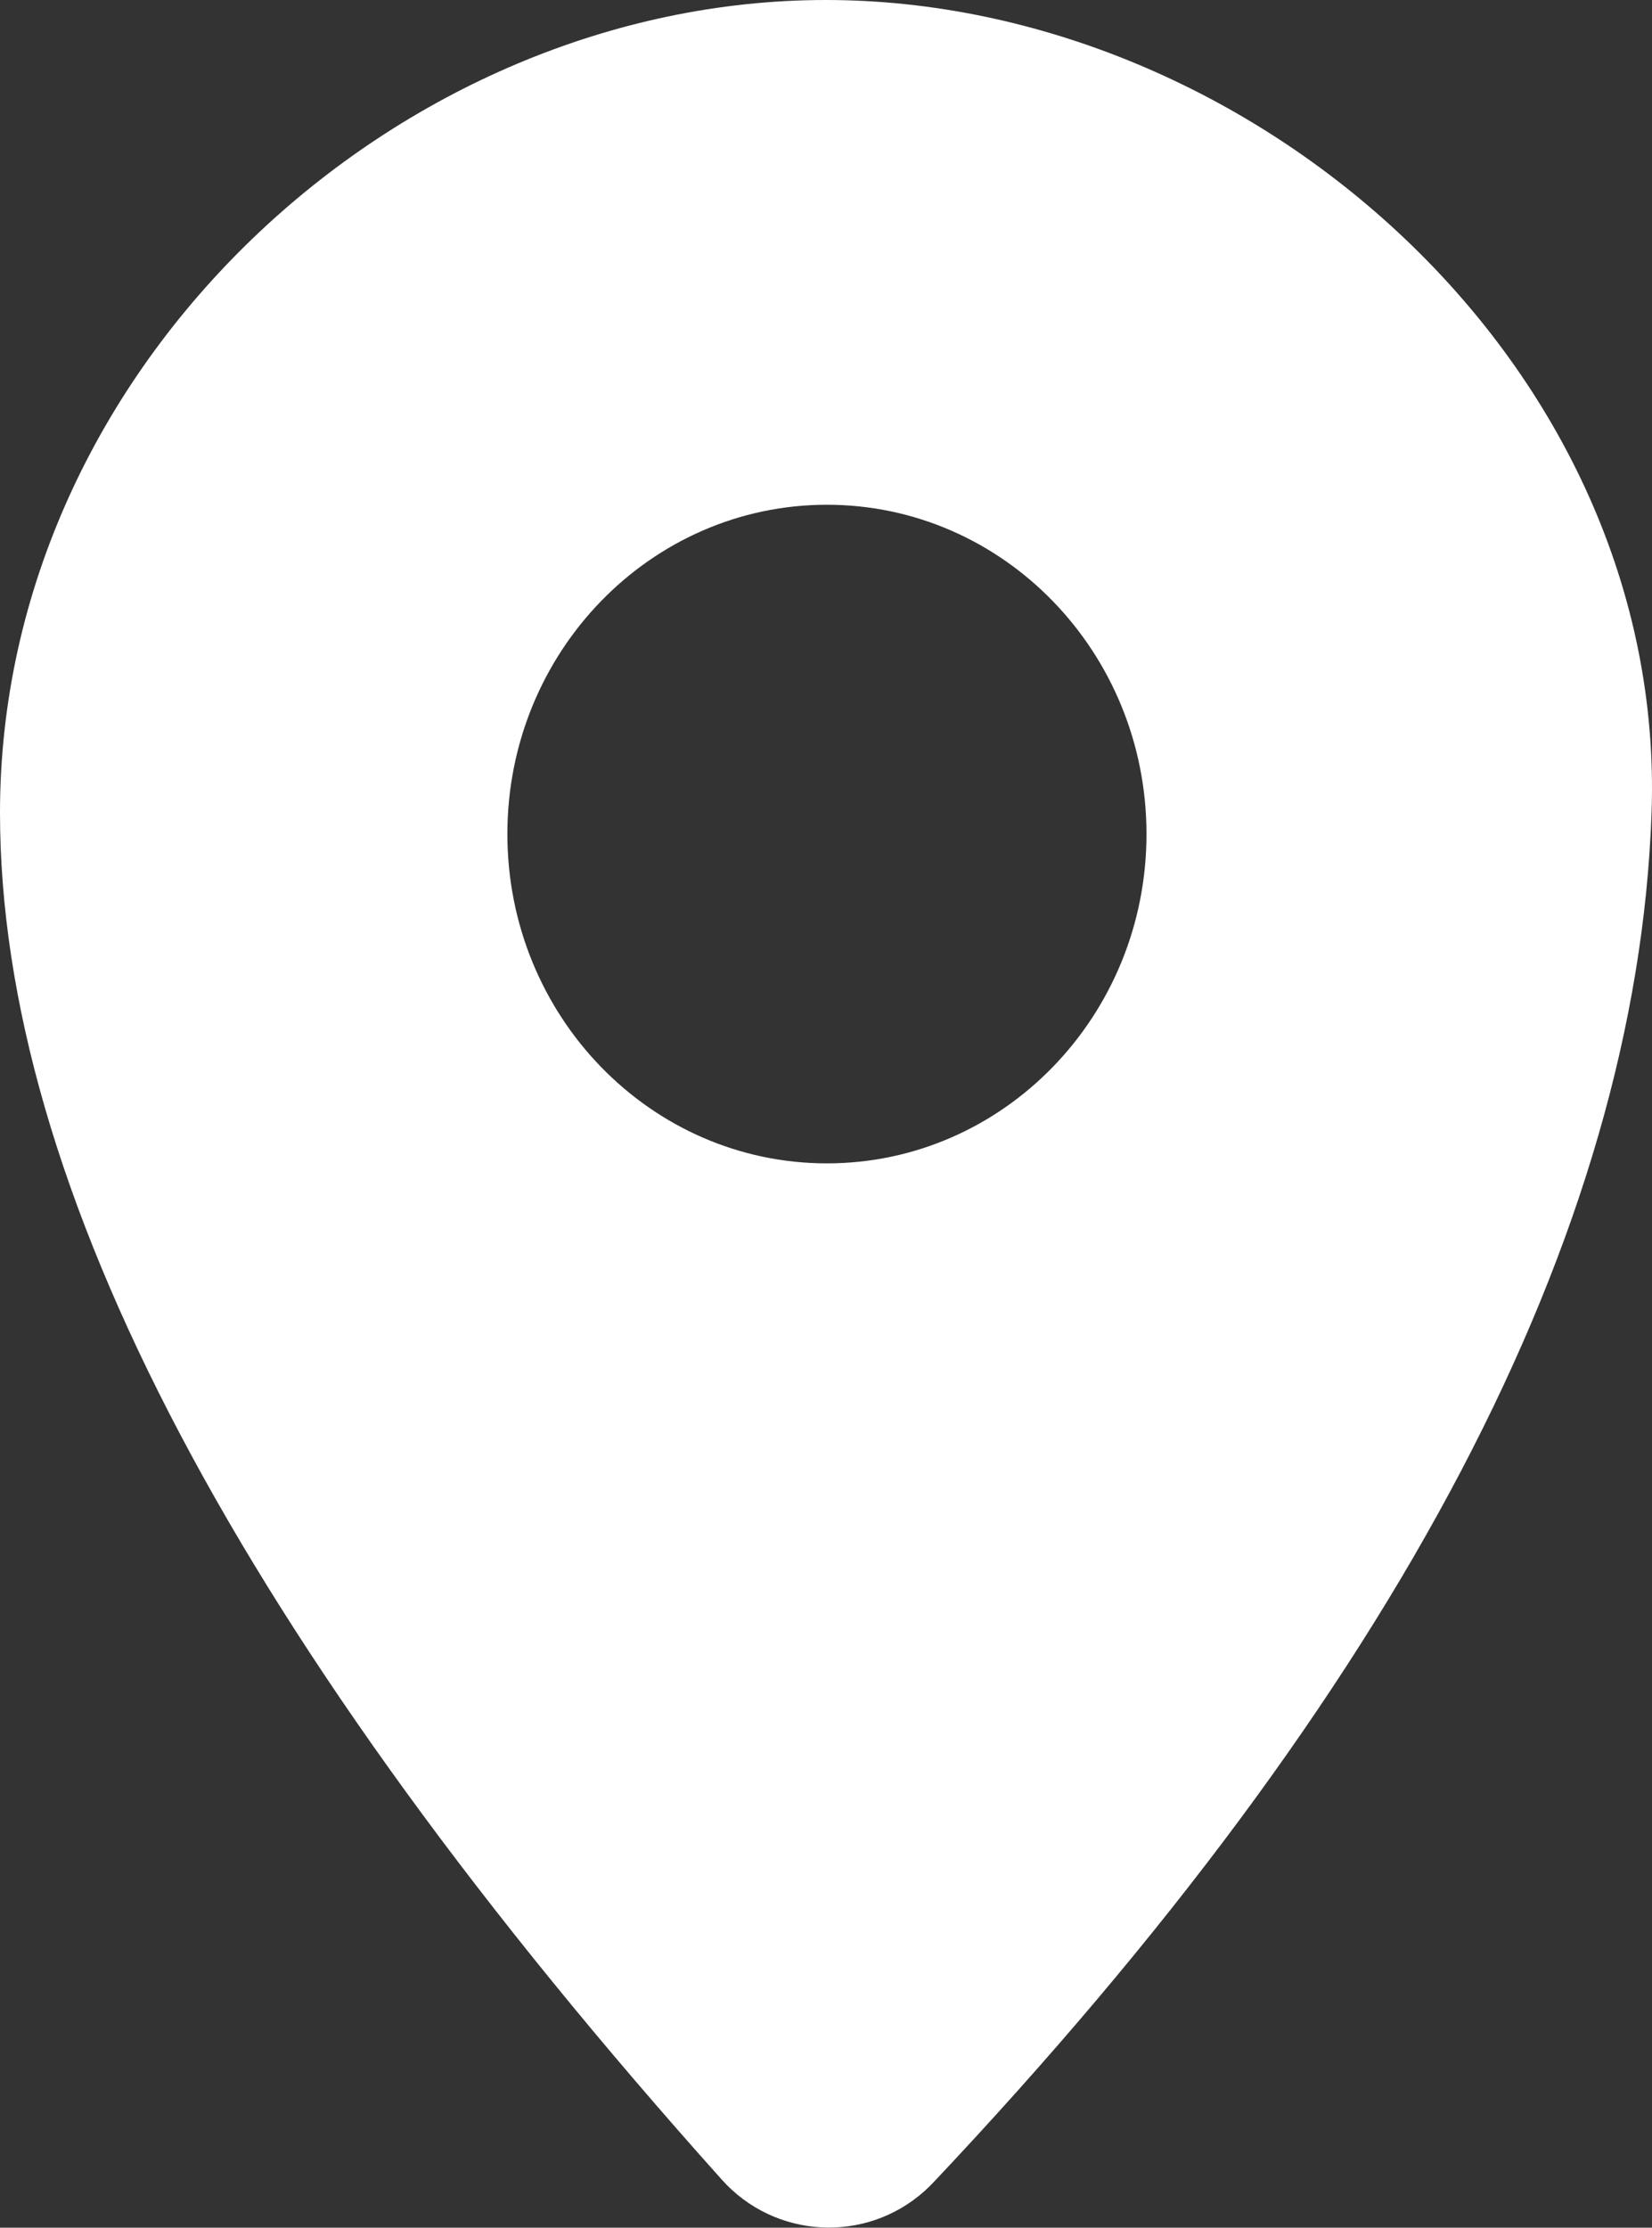
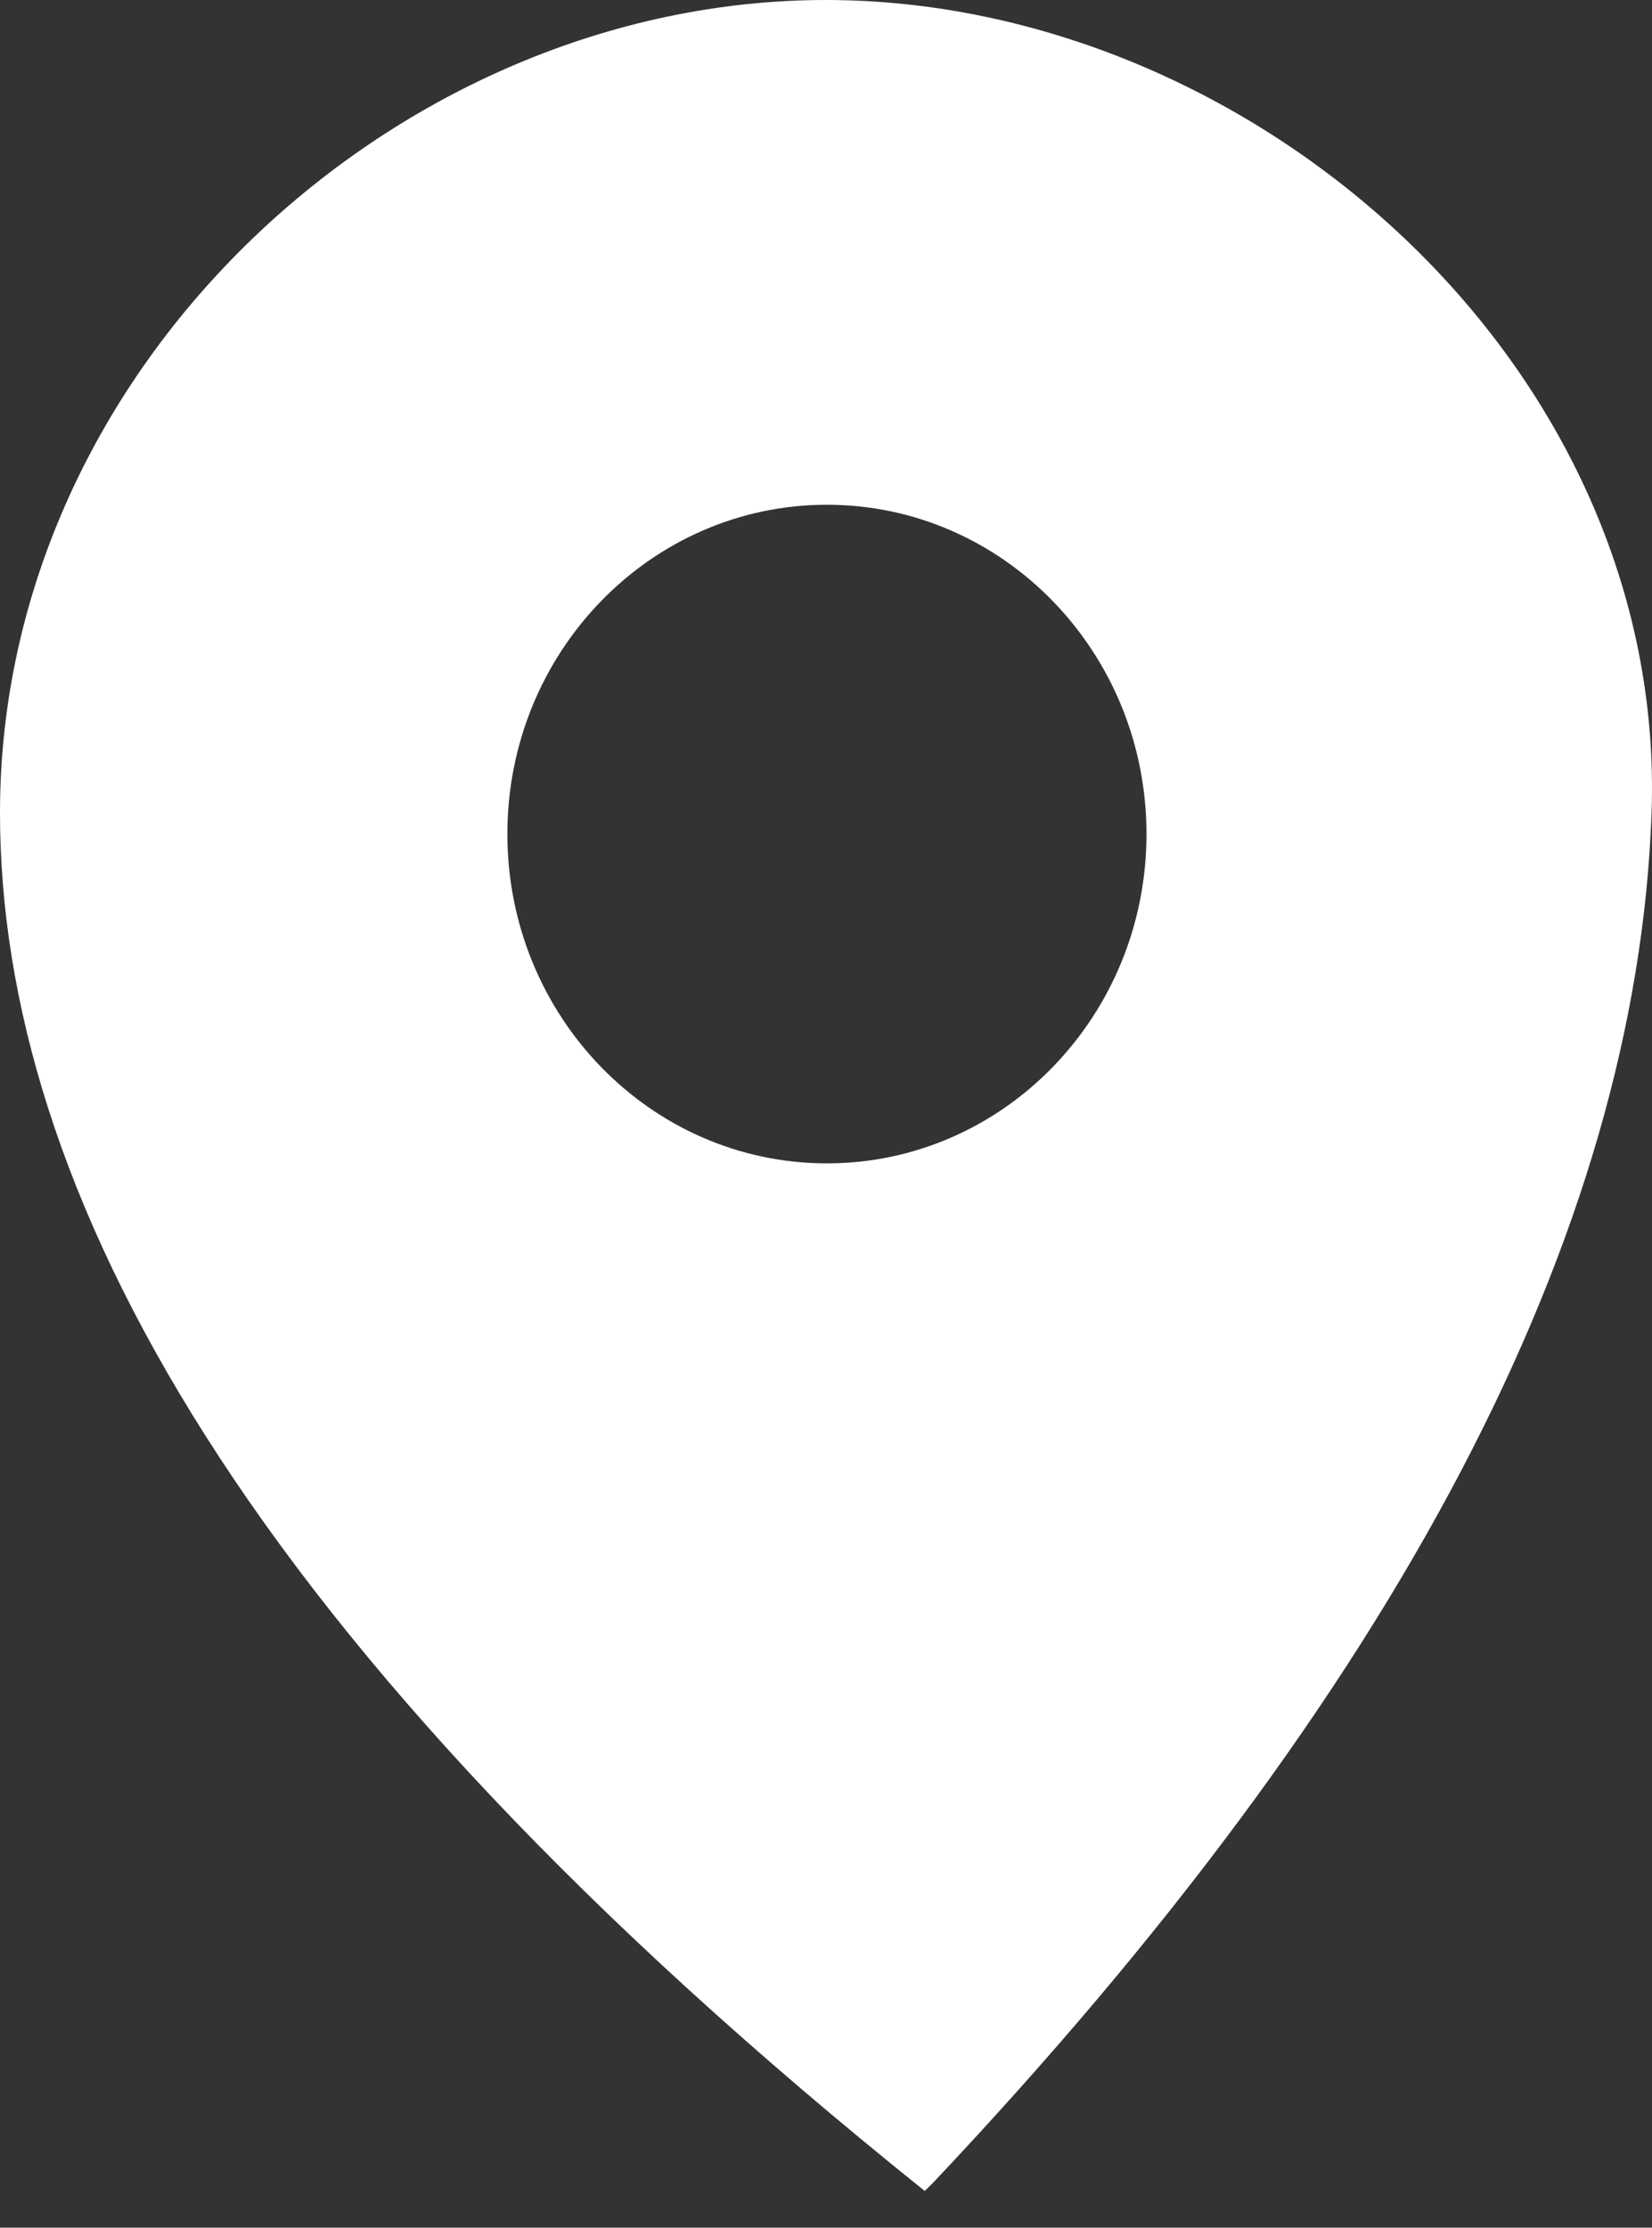
<svg xmlns="http://www.w3.org/2000/svg" width="23px" height="31px" viewBox="0 0 23 31" version="1.1">
  <rect x="0" y="0" width="23" height="31" fill="#333333" stroke="none" />
  <title>Group 5 Copy</title>
  <desc>Created with Sketch.</desc>
  <g id="Symbols" stroke="none" stroke-width="1" fill="none" fill-rule="evenodd">
    <g id="footer" transform="translate(-125, -52)" fill="#FFFFFF" fill-rule="nonzero">
      <g id="Group-5">
        <g transform="translate(125, 50)">
          <g id="Group-3">
            <g id="Group-5-Copy" transform="translate(0, 2)">
-               <path d="M11.497,0 C17.441,0 23.212,5.081 22.994,11.31 C22.788,17.173 19.455,23.527 12.994,30.371 C12.956,30.411 12.916,30.45 12.874,30.488 C12.052,31.225 10.787,31.155 10.05,30.332 C3.35,22.853 -1.13686838e-13,16.512 -1.13686838e-13,11.31 C-1.13419007e-13,5.074 5.553,0 11.497,0 Z M11.513,16.189 C13.97,16.189 15.962,14.137 15.962,11.606 C15.962,9.076 13.97,7.024 11.513,7.024 C9.056,7.024 7.064,9.076 7.064,11.606 C7.064,14.137 9.056,16.189 11.513,16.189 Z" id="Combined-Shape" />
+               <path d="M11.497,0 C17.441,0 23.212,5.081 22.994,11.31 C22.788,17.173 19.455,23.527 12.994,30.371 C12.956,30.411 12.916,30.45 12.874,30.488 C3.35,22.853 -1.13686838e-13,16.512 -1.13686838e-13,11.31 C-1.13419007e-13,5.074 5.553,0 11.497,0 Z M11.513,16.189 C13.97,16.189 15.962,14.137 15.962,11.606 C15.962,9.076 13.97,7.024 11.513,7.024 C9.056,7.024 7.064,9.076 7.064,11.606 C7.064,14.137 9.056,16.189 11.513,16.189 Z" id="Combined-Shape" />
            </g>
          </g>
        </g>
      </g>
    </g>
  </g>
</svg>